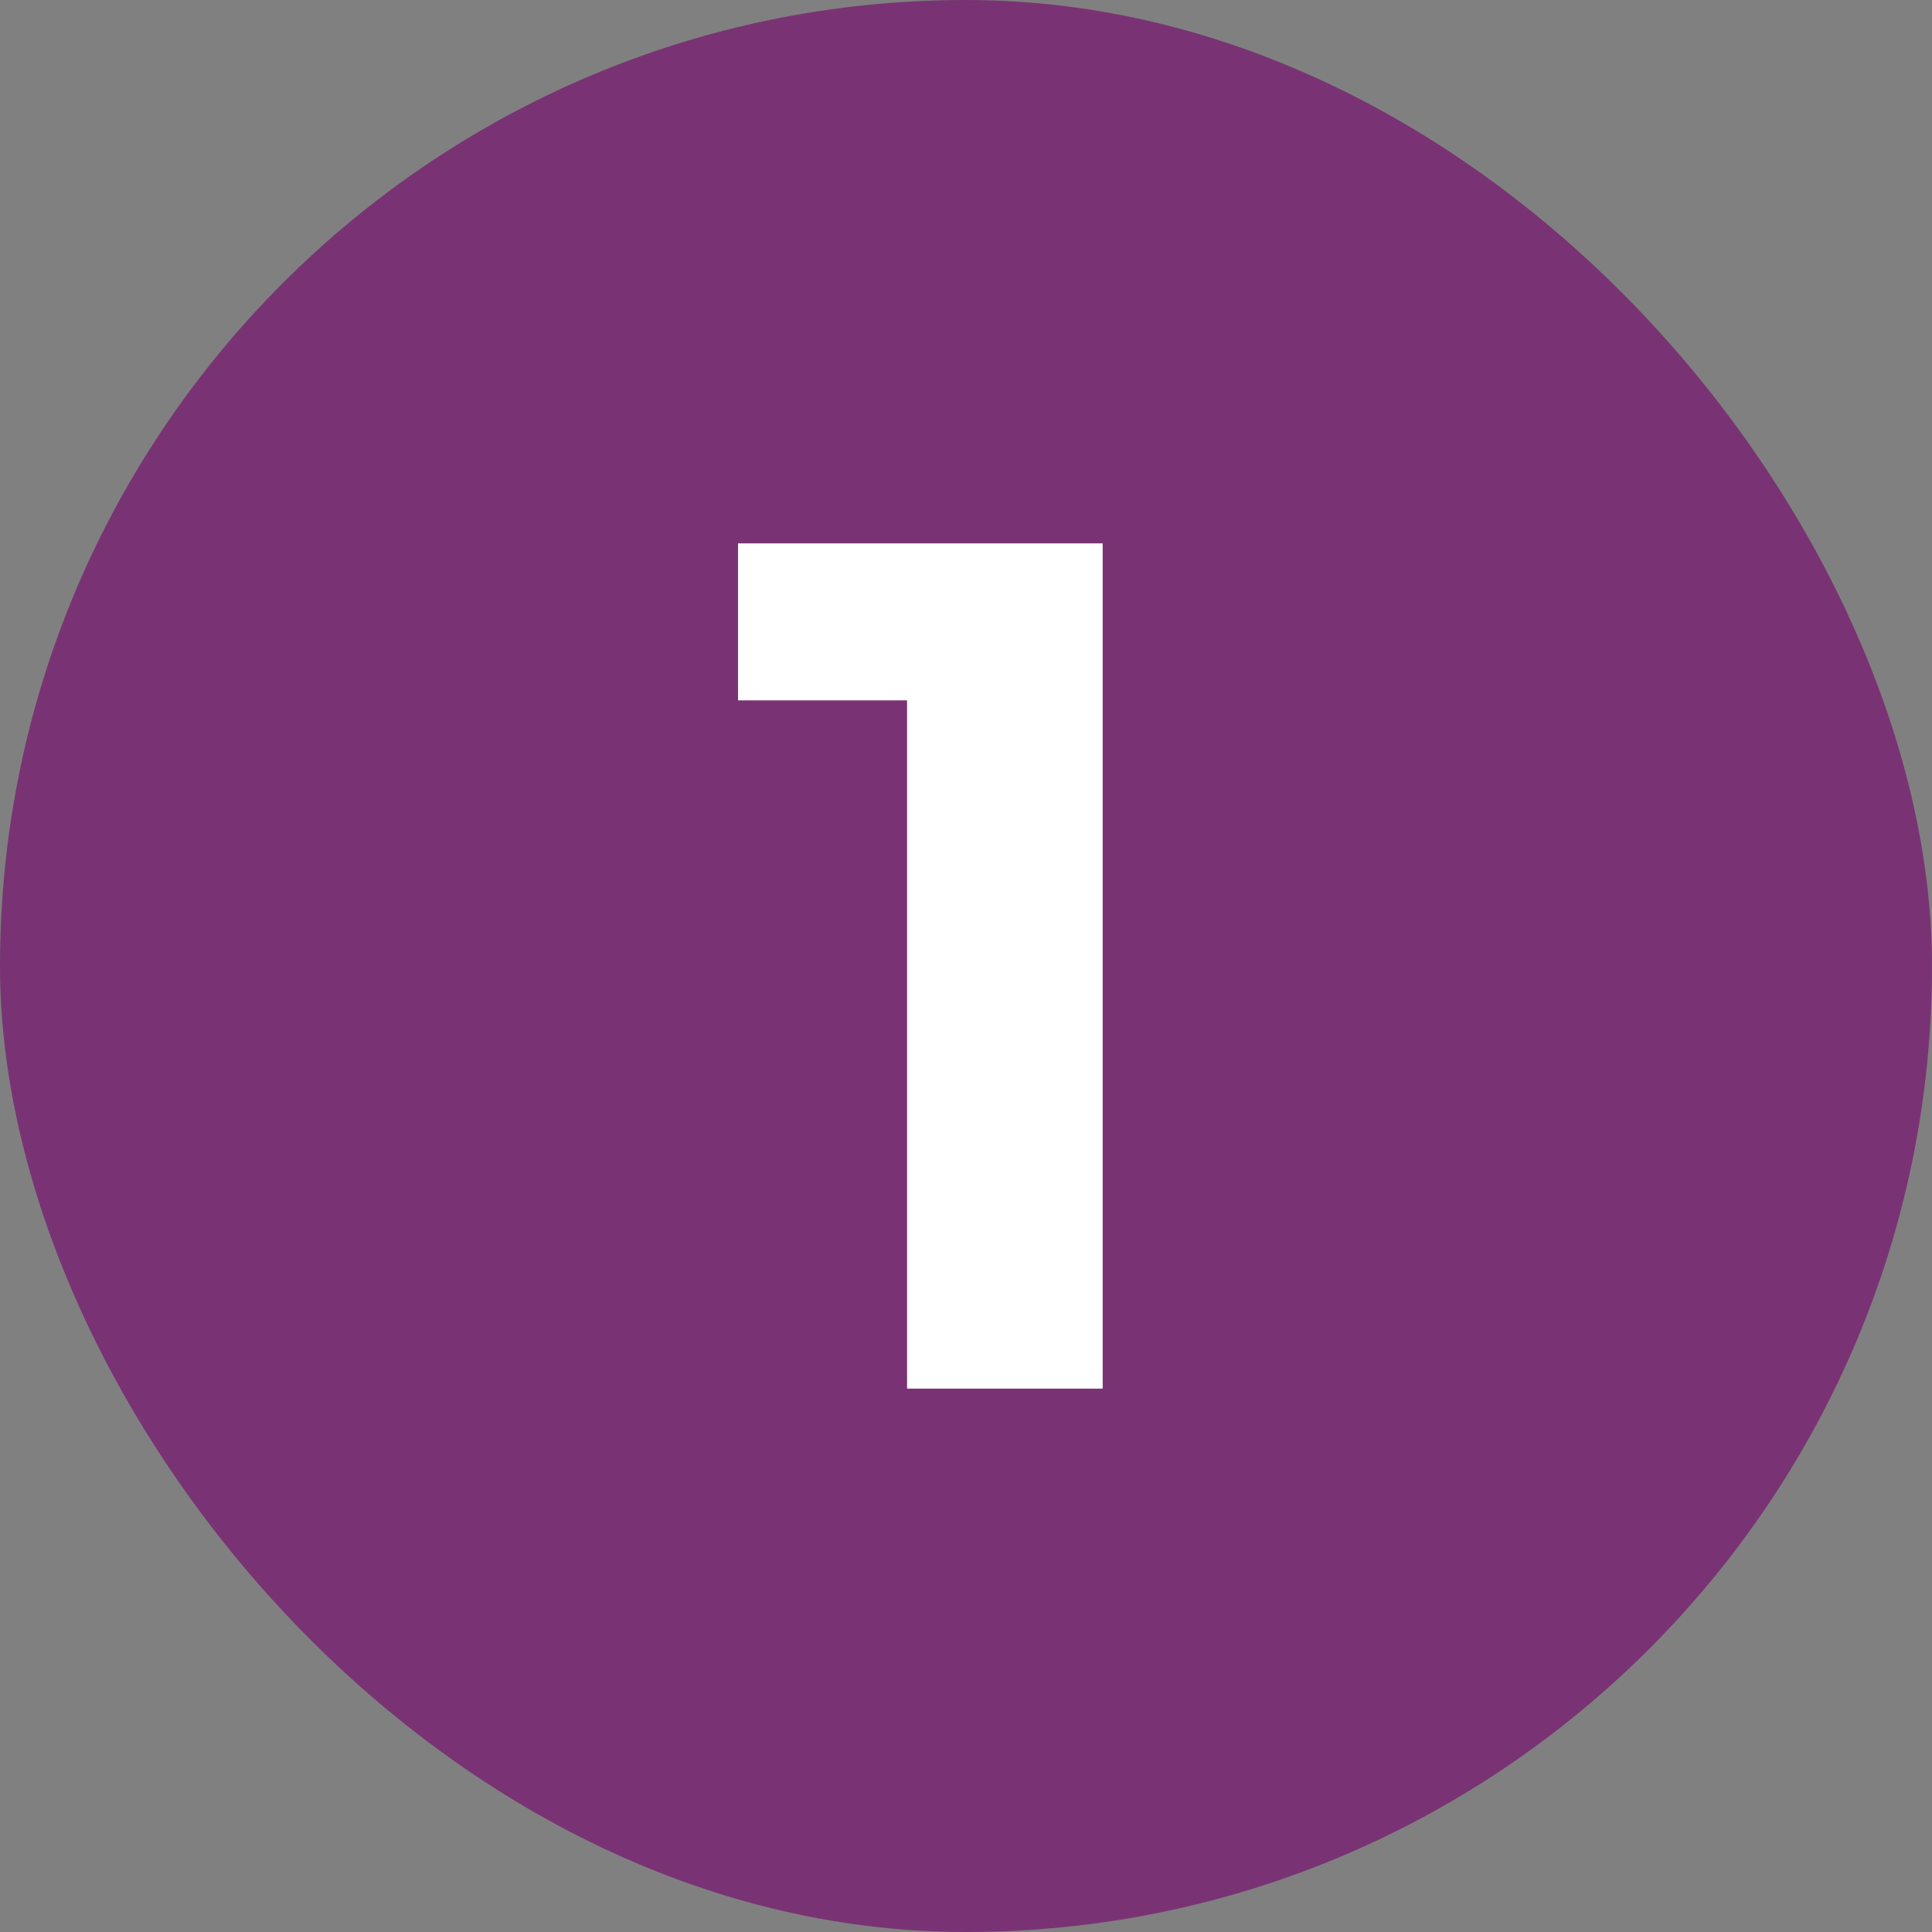
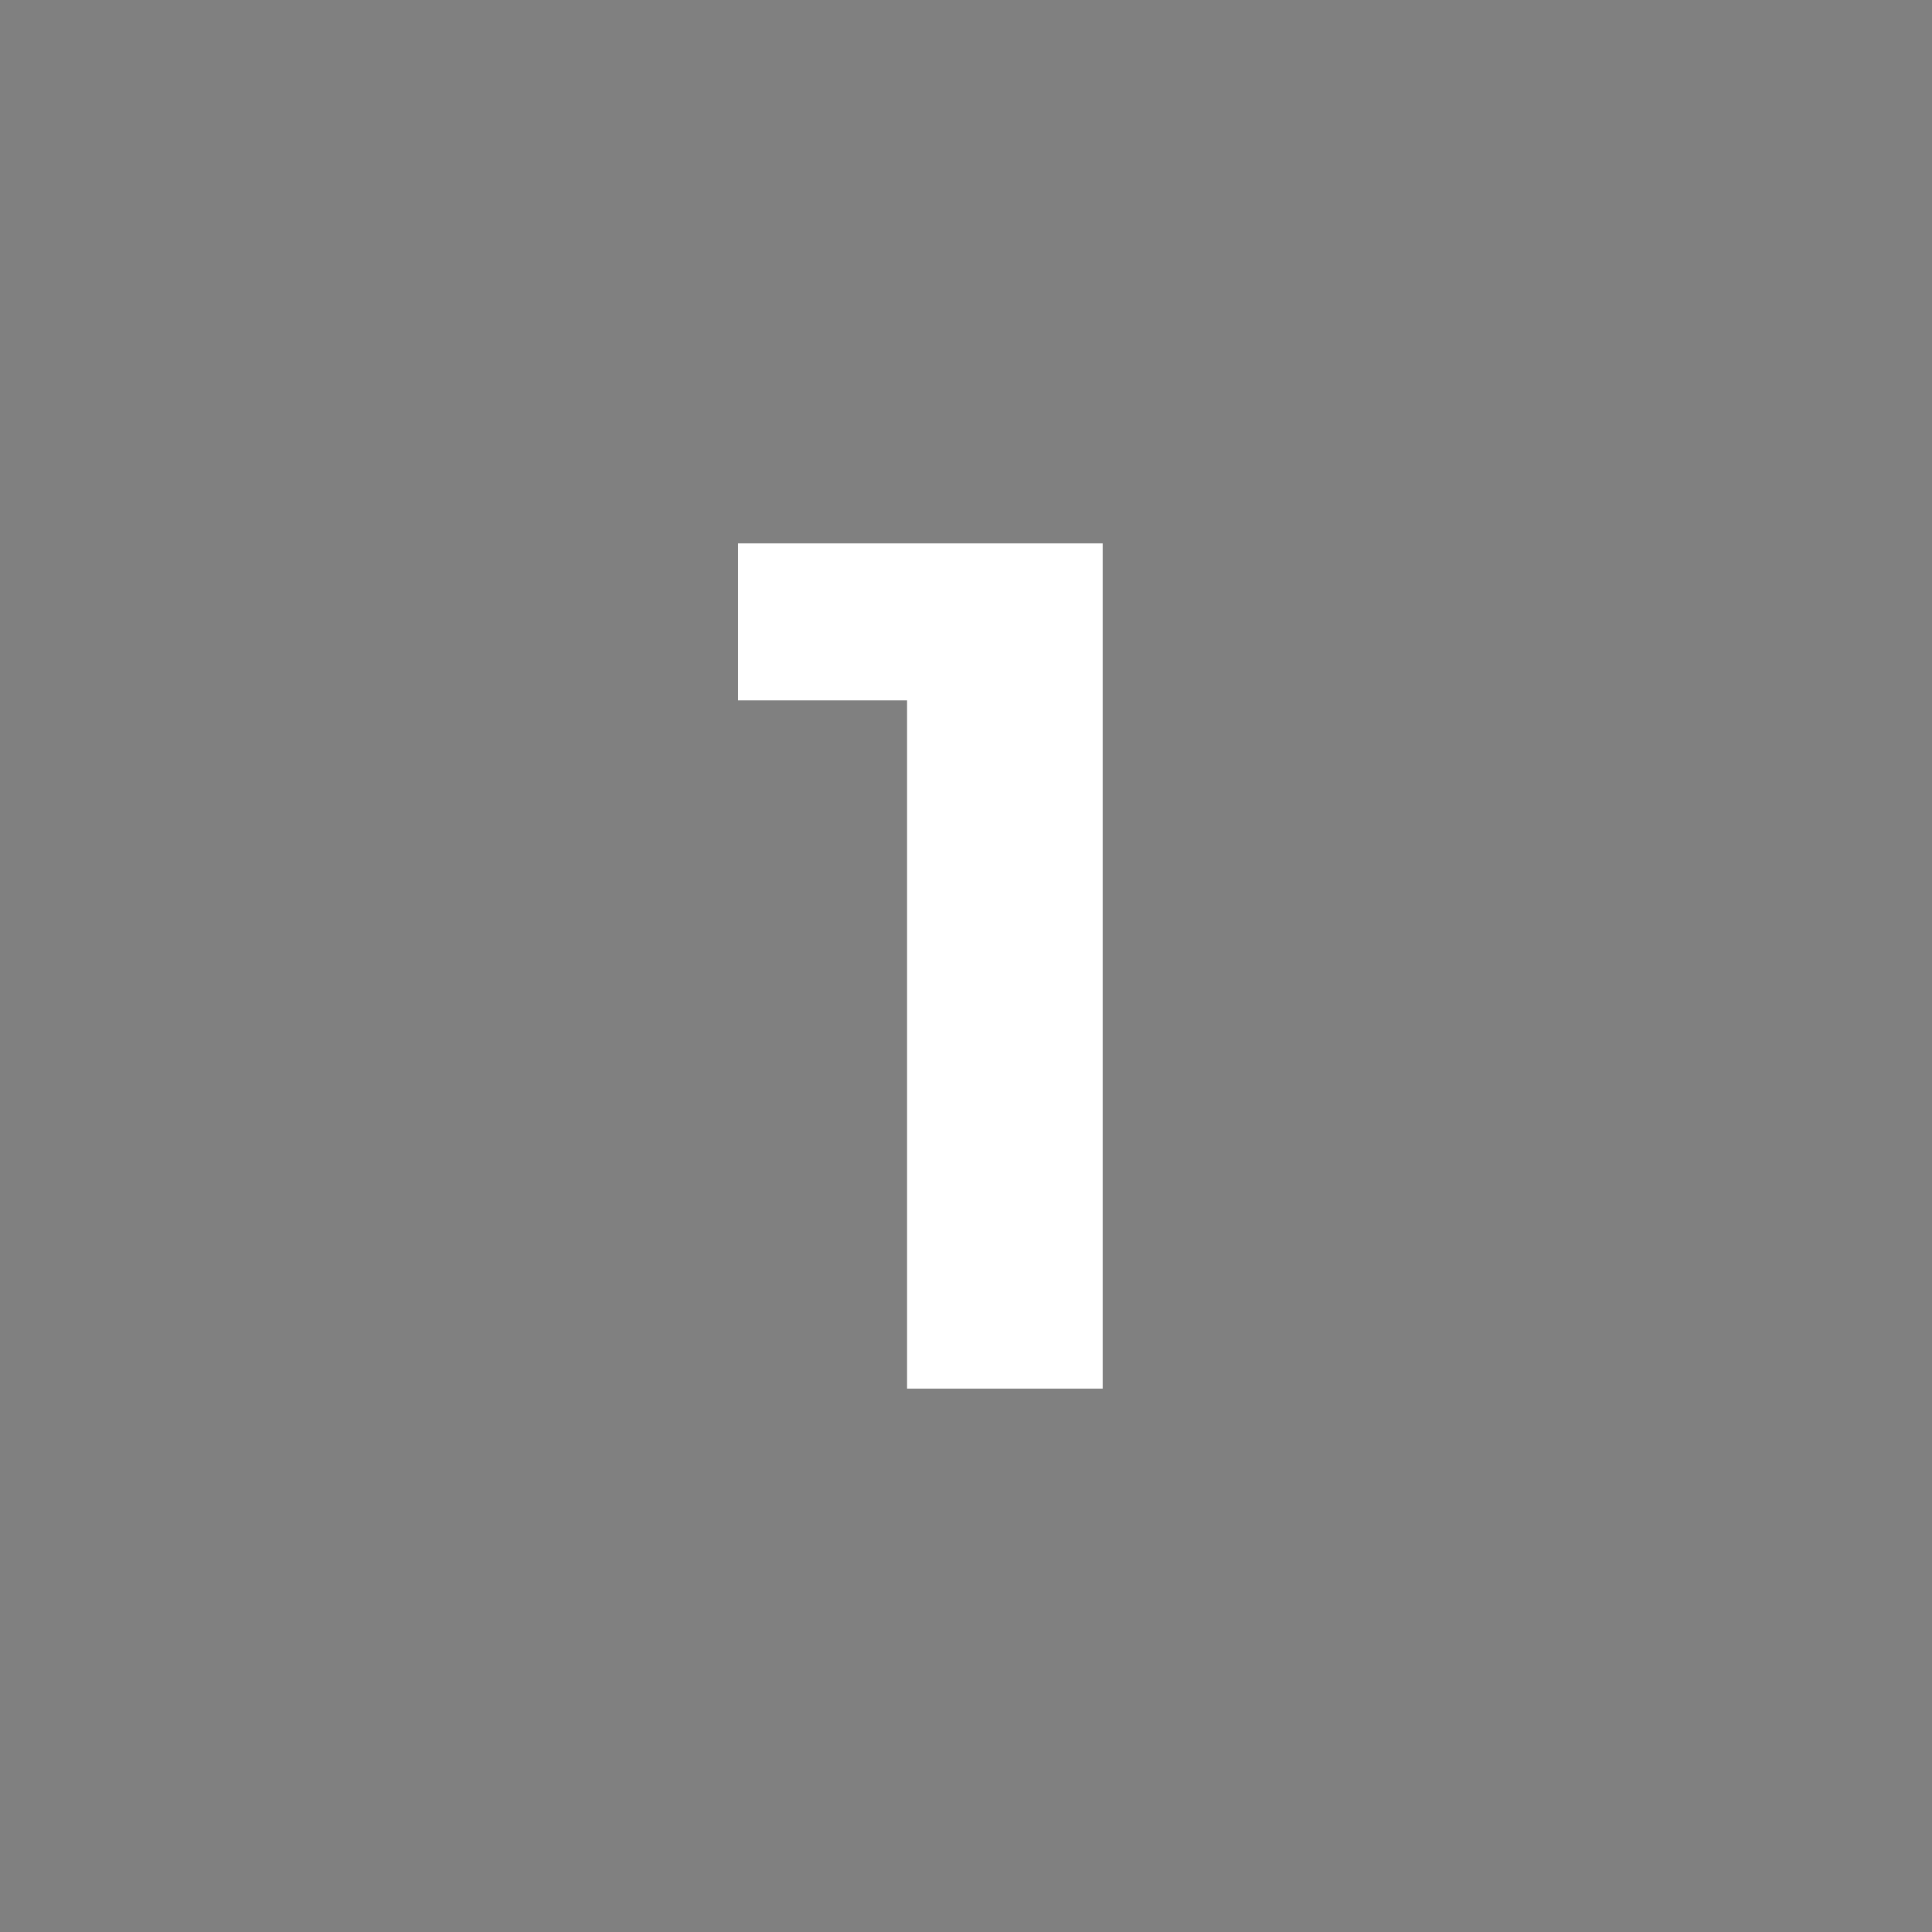
<svg xmlns="http://www.w3.org/2000/svg" width="96" height="96" viewBox="0 0 96 96" fill="none">
  <rect x="0" y="0" width="96" height="96" fill="#808080" stroke="none" />
-   <rect width="96" height="96" rx="48" fill="#793374" />
-   <path d="M45.072 69V30.6L49.272 34.8H36.672V27H54.792V69H45.072Z" fill="white" />
+   <path d="M45.072 69V30.6L49.272 34.8H36.672V27H54.792V69H45.072" fill="white" />
</svg>